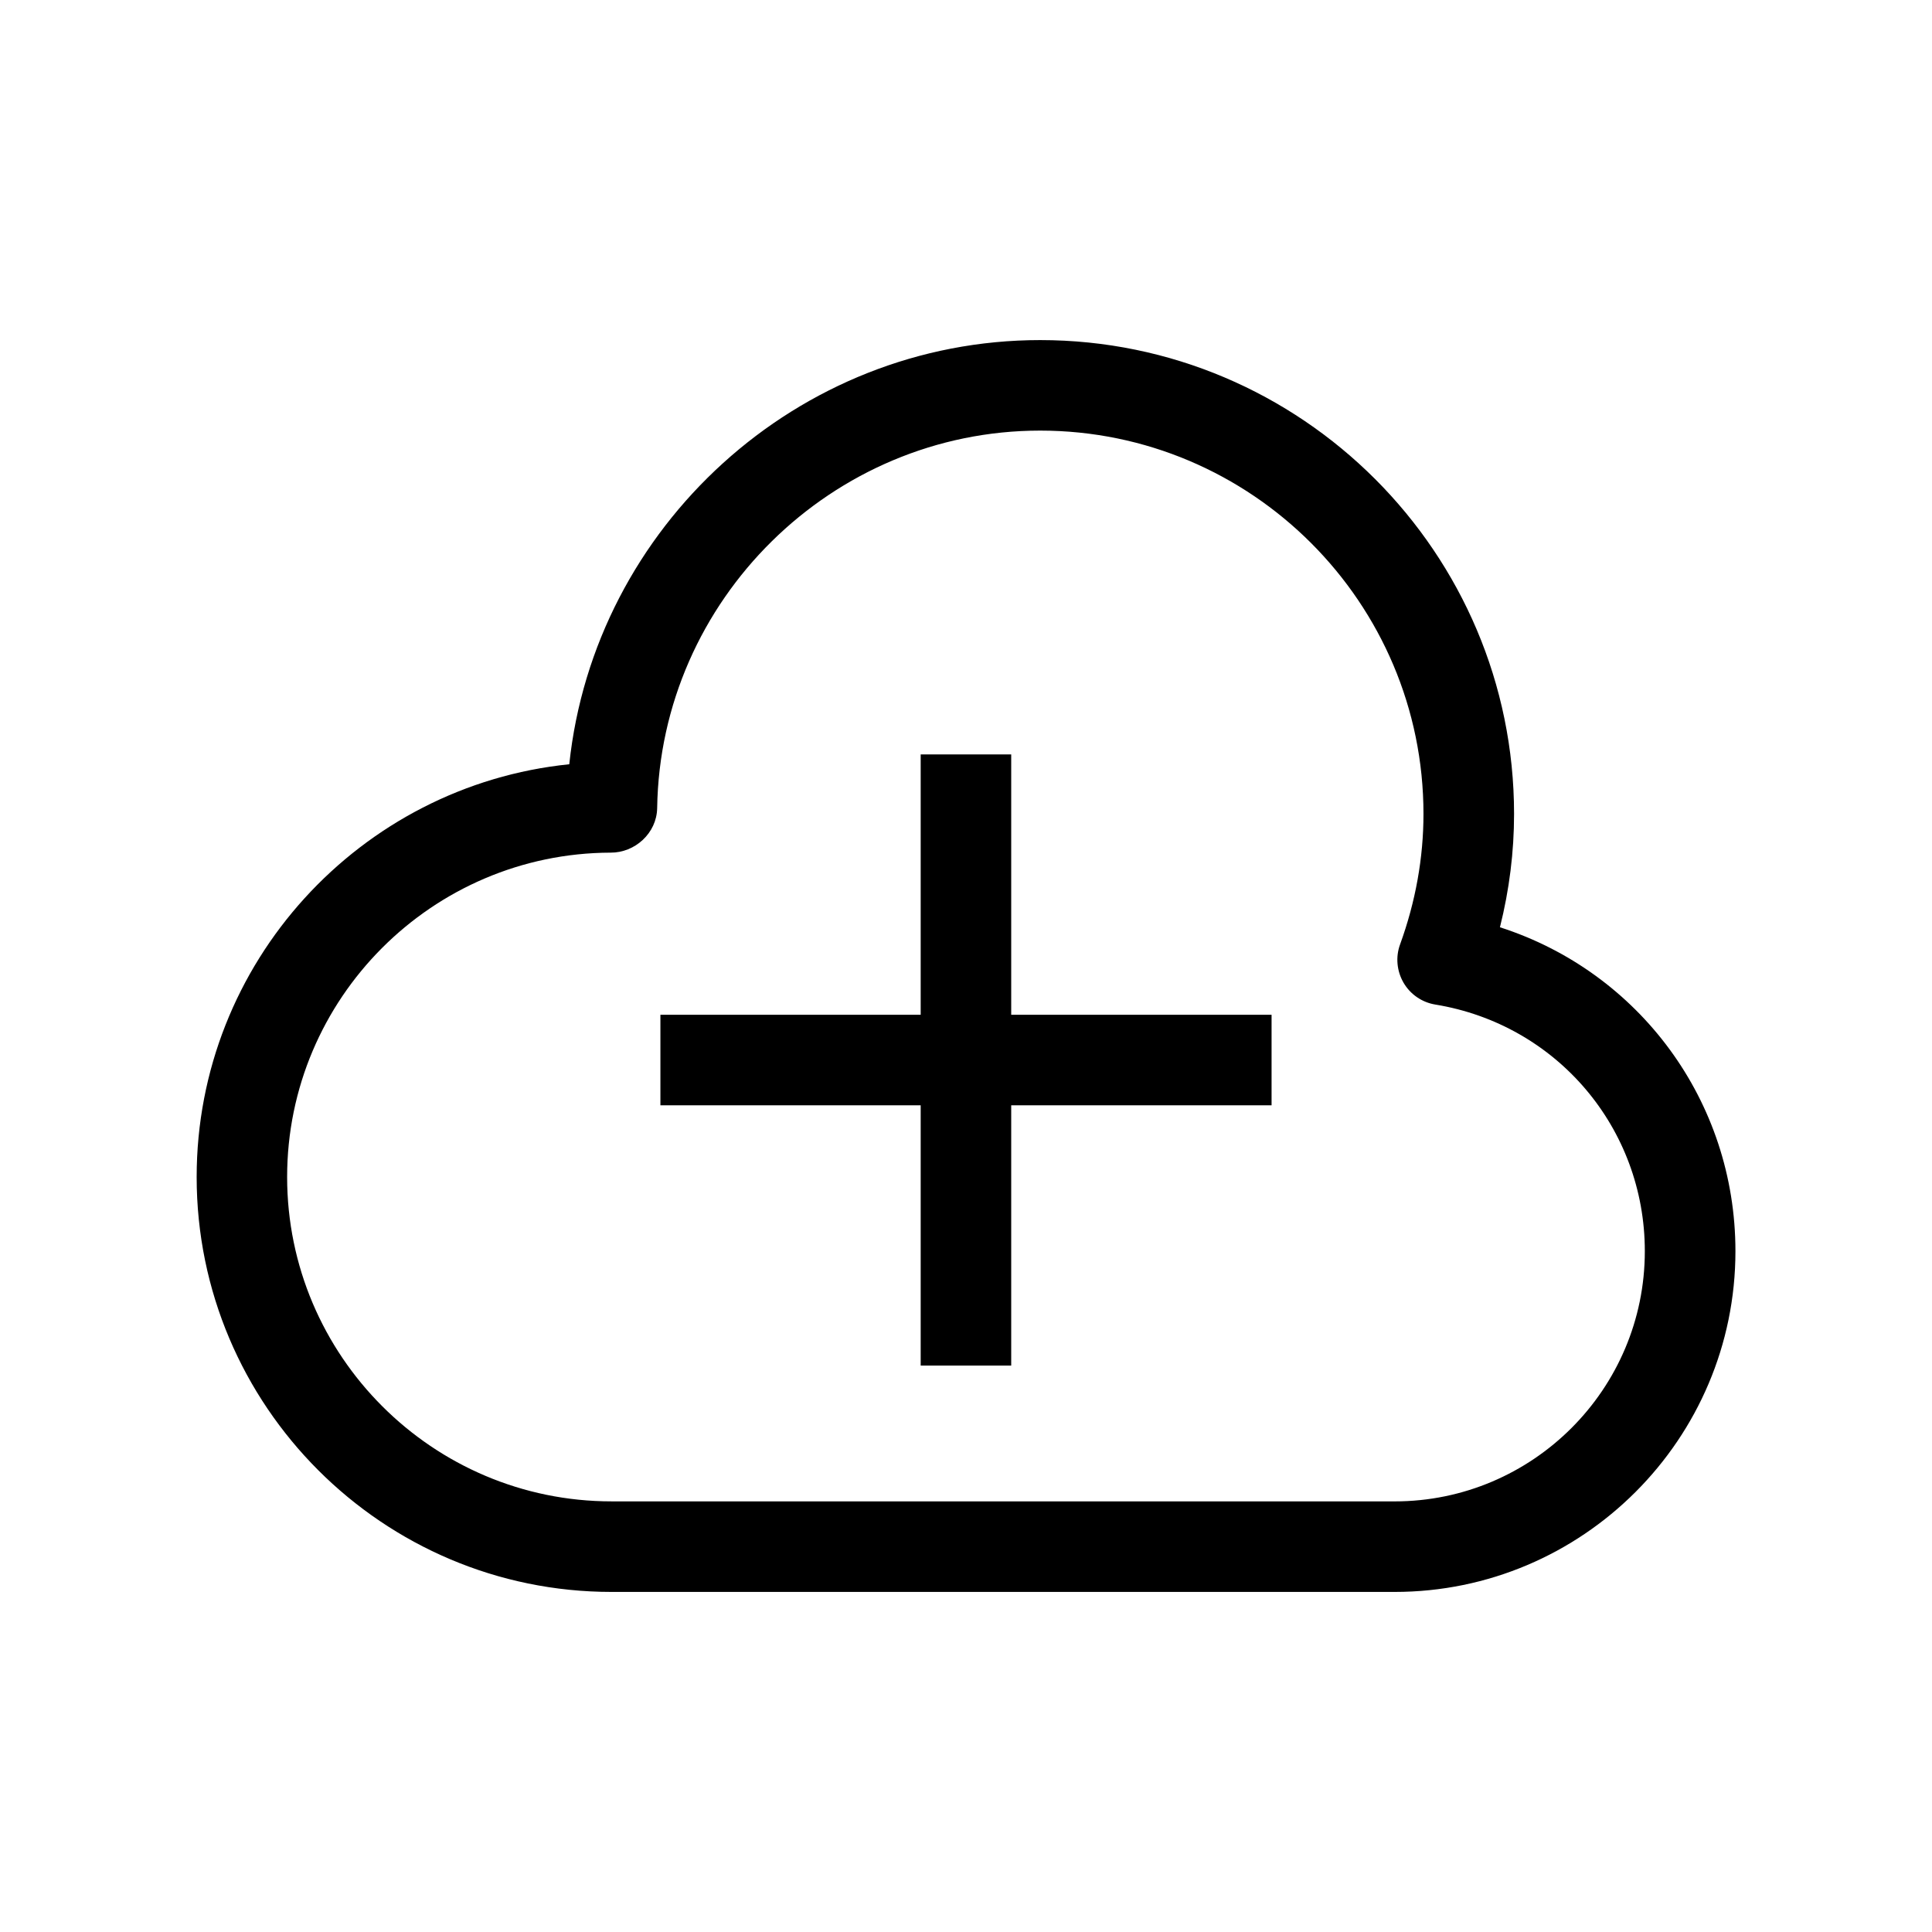
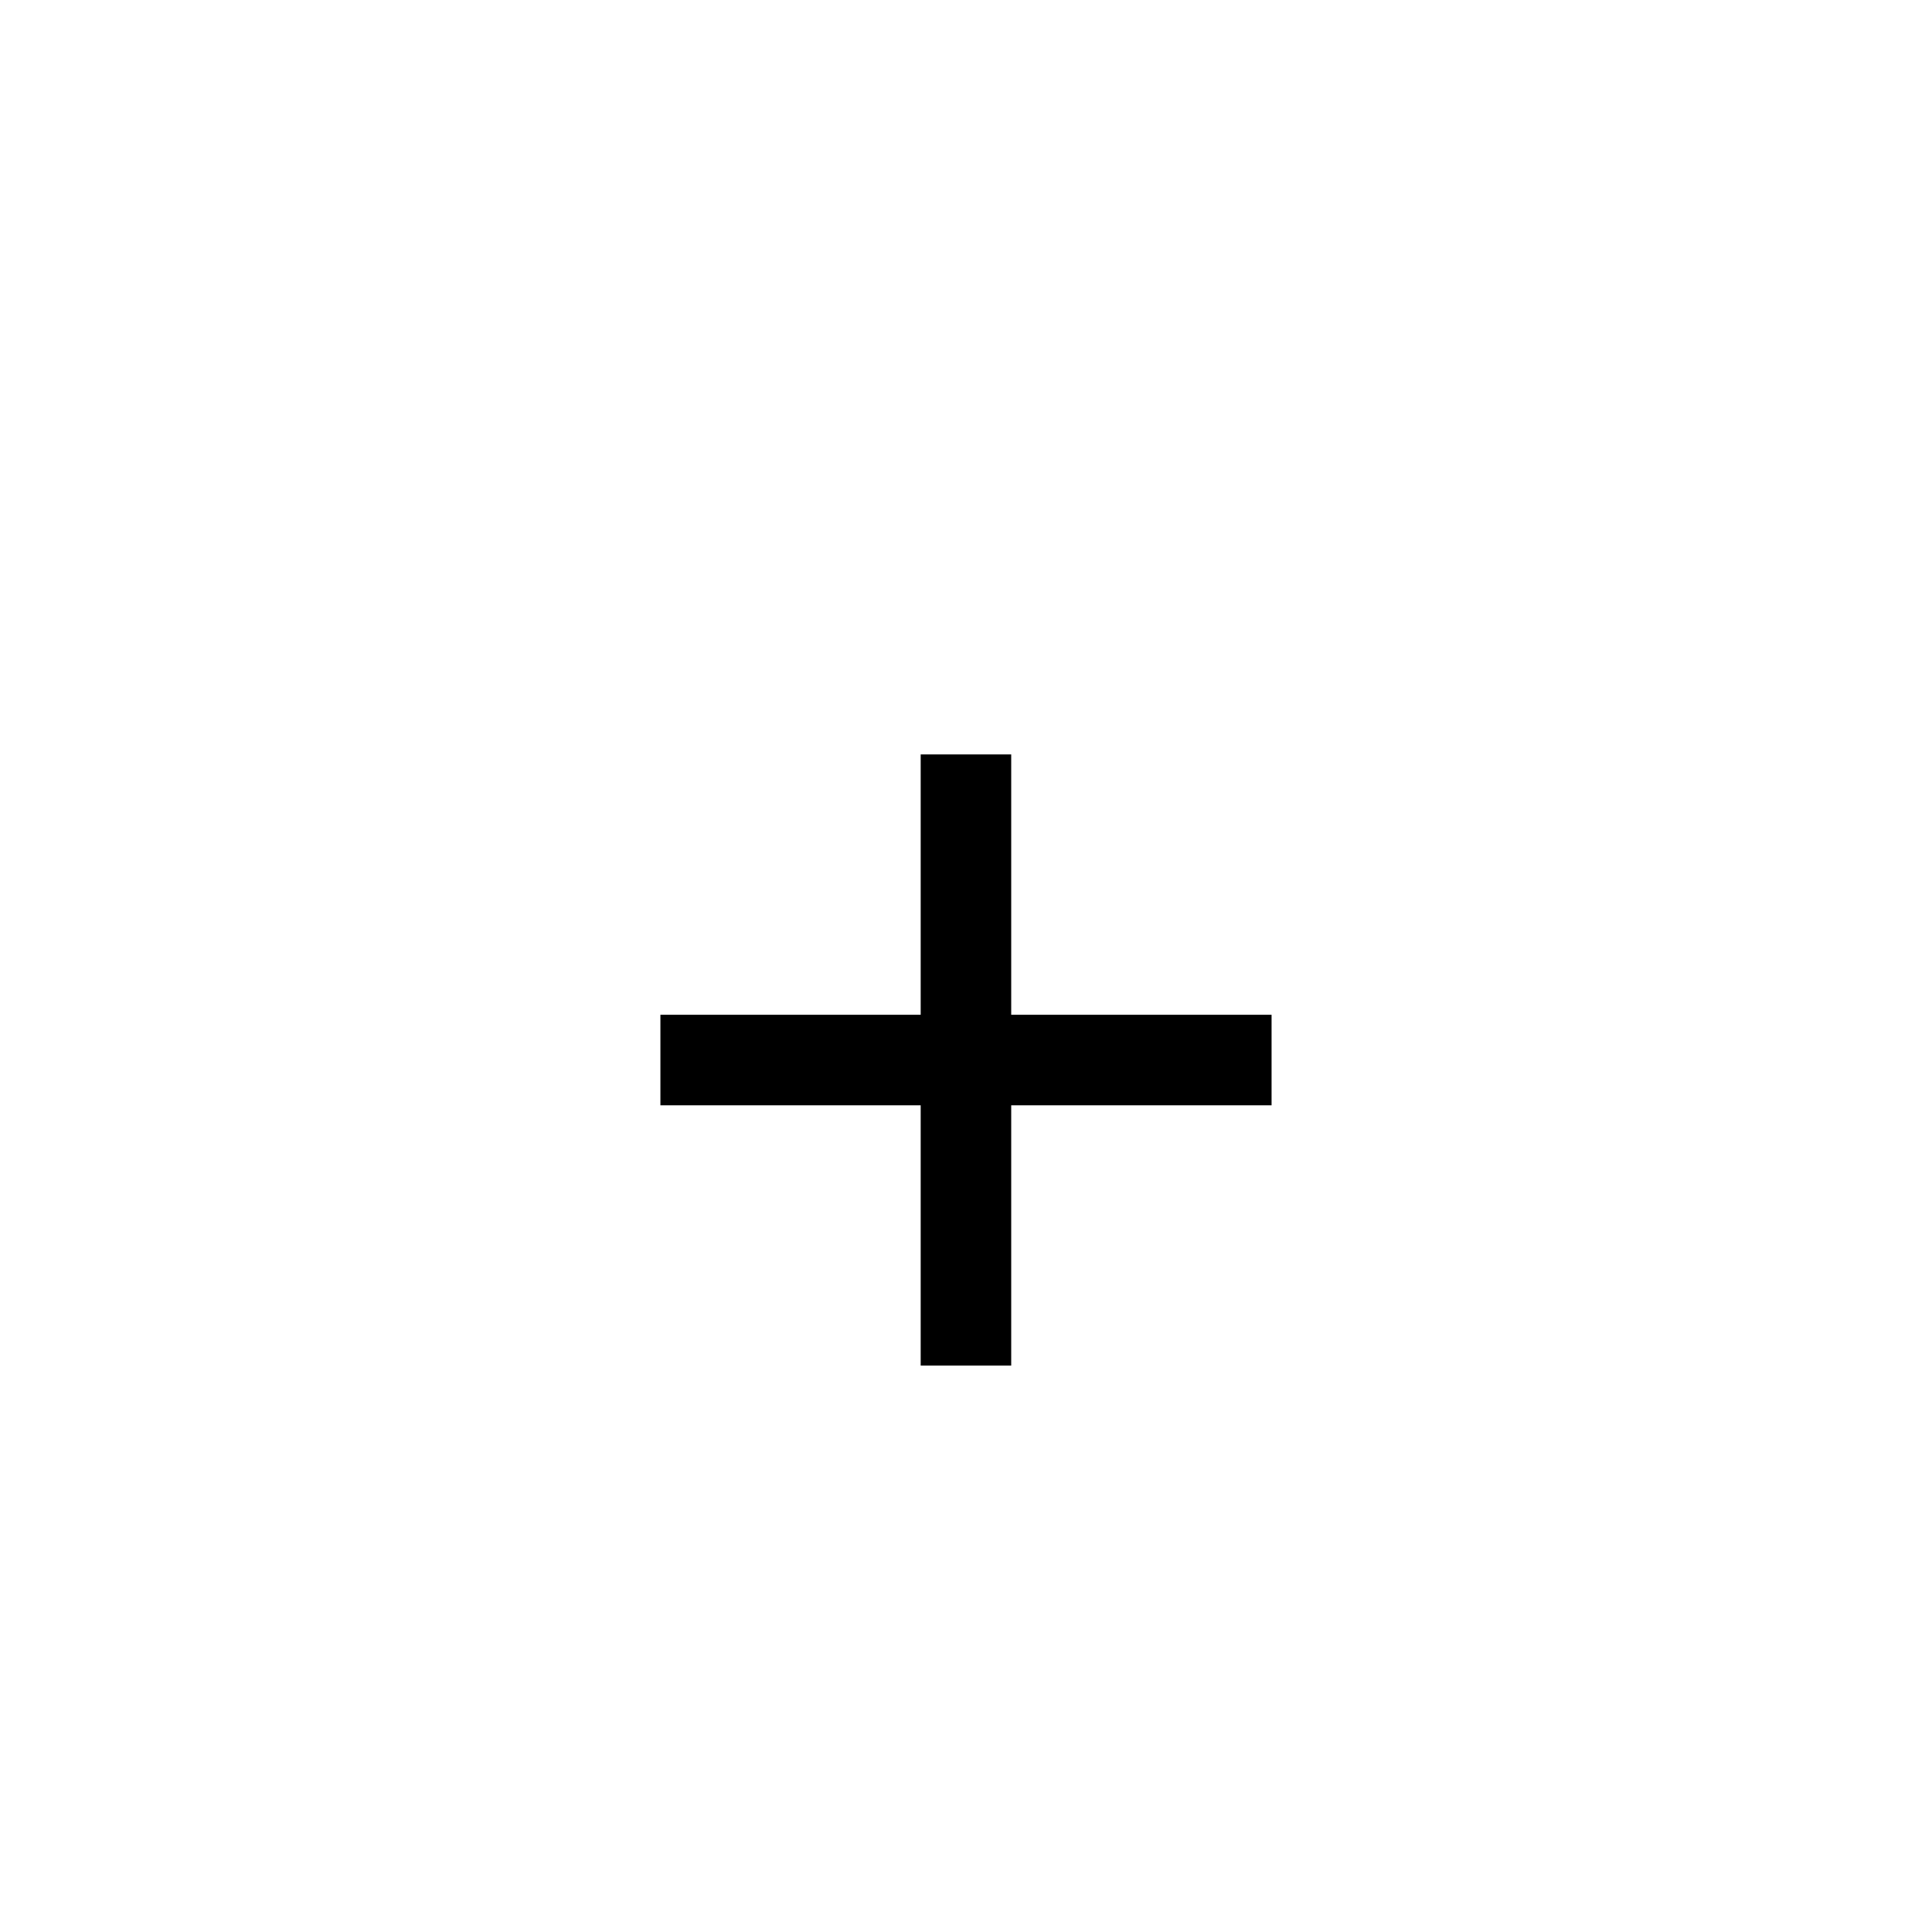
<svg xmlns="http://www.w3.org/2000/svg" fill="#000000" width="800px" height="800px" version="1.1" viewBox="144 144 512 512">
  <g>
    <path d="m411.98 343.93h-23.988v68.996h-68.977v23.992h68.977v68.973h23.988v-68.973h69v-23.992h-69z" />
-     <path d="m541.5 389.73c2.484-9.895 3.742-19.949 3.742-30.023 0-69.227-56.332-125.58-125.58-125.58-64.367 0-118.16 49.48-124.8 112.41-55.383 5.648-98.746 52.551-98.746 109.39 0 60.637 49.324 109.95 109.97 109.95h207.51c49.793 0 90.312-40.508 90.312-90.301-0.004-39.801-25.555-74-62.406-85.84zm-27.914 152.15h-207.51c-47.406 0-85.984-38.566-85.984-85.961 0-47.309 38.434-85.816 85.719-85.961 6.441 0.047 12.234-5.144 12.344-11.805 0.828-55.168 46.363-100.04 101.49-100.04 56.02 0 101.59 45.582 101.59 101.59 0 11.625-2.086 23.246-6.203 34.582-1.223 3.359-0.863 7.078 0.938 10.172 1.801 3.07 4.883 5.184 8.398 5.758 32.184 5.266 55.527 32.746 55.527 65.352 0.012 36.578-29.738 66.316-66.312 66.316z" />
  </g>
</svg>